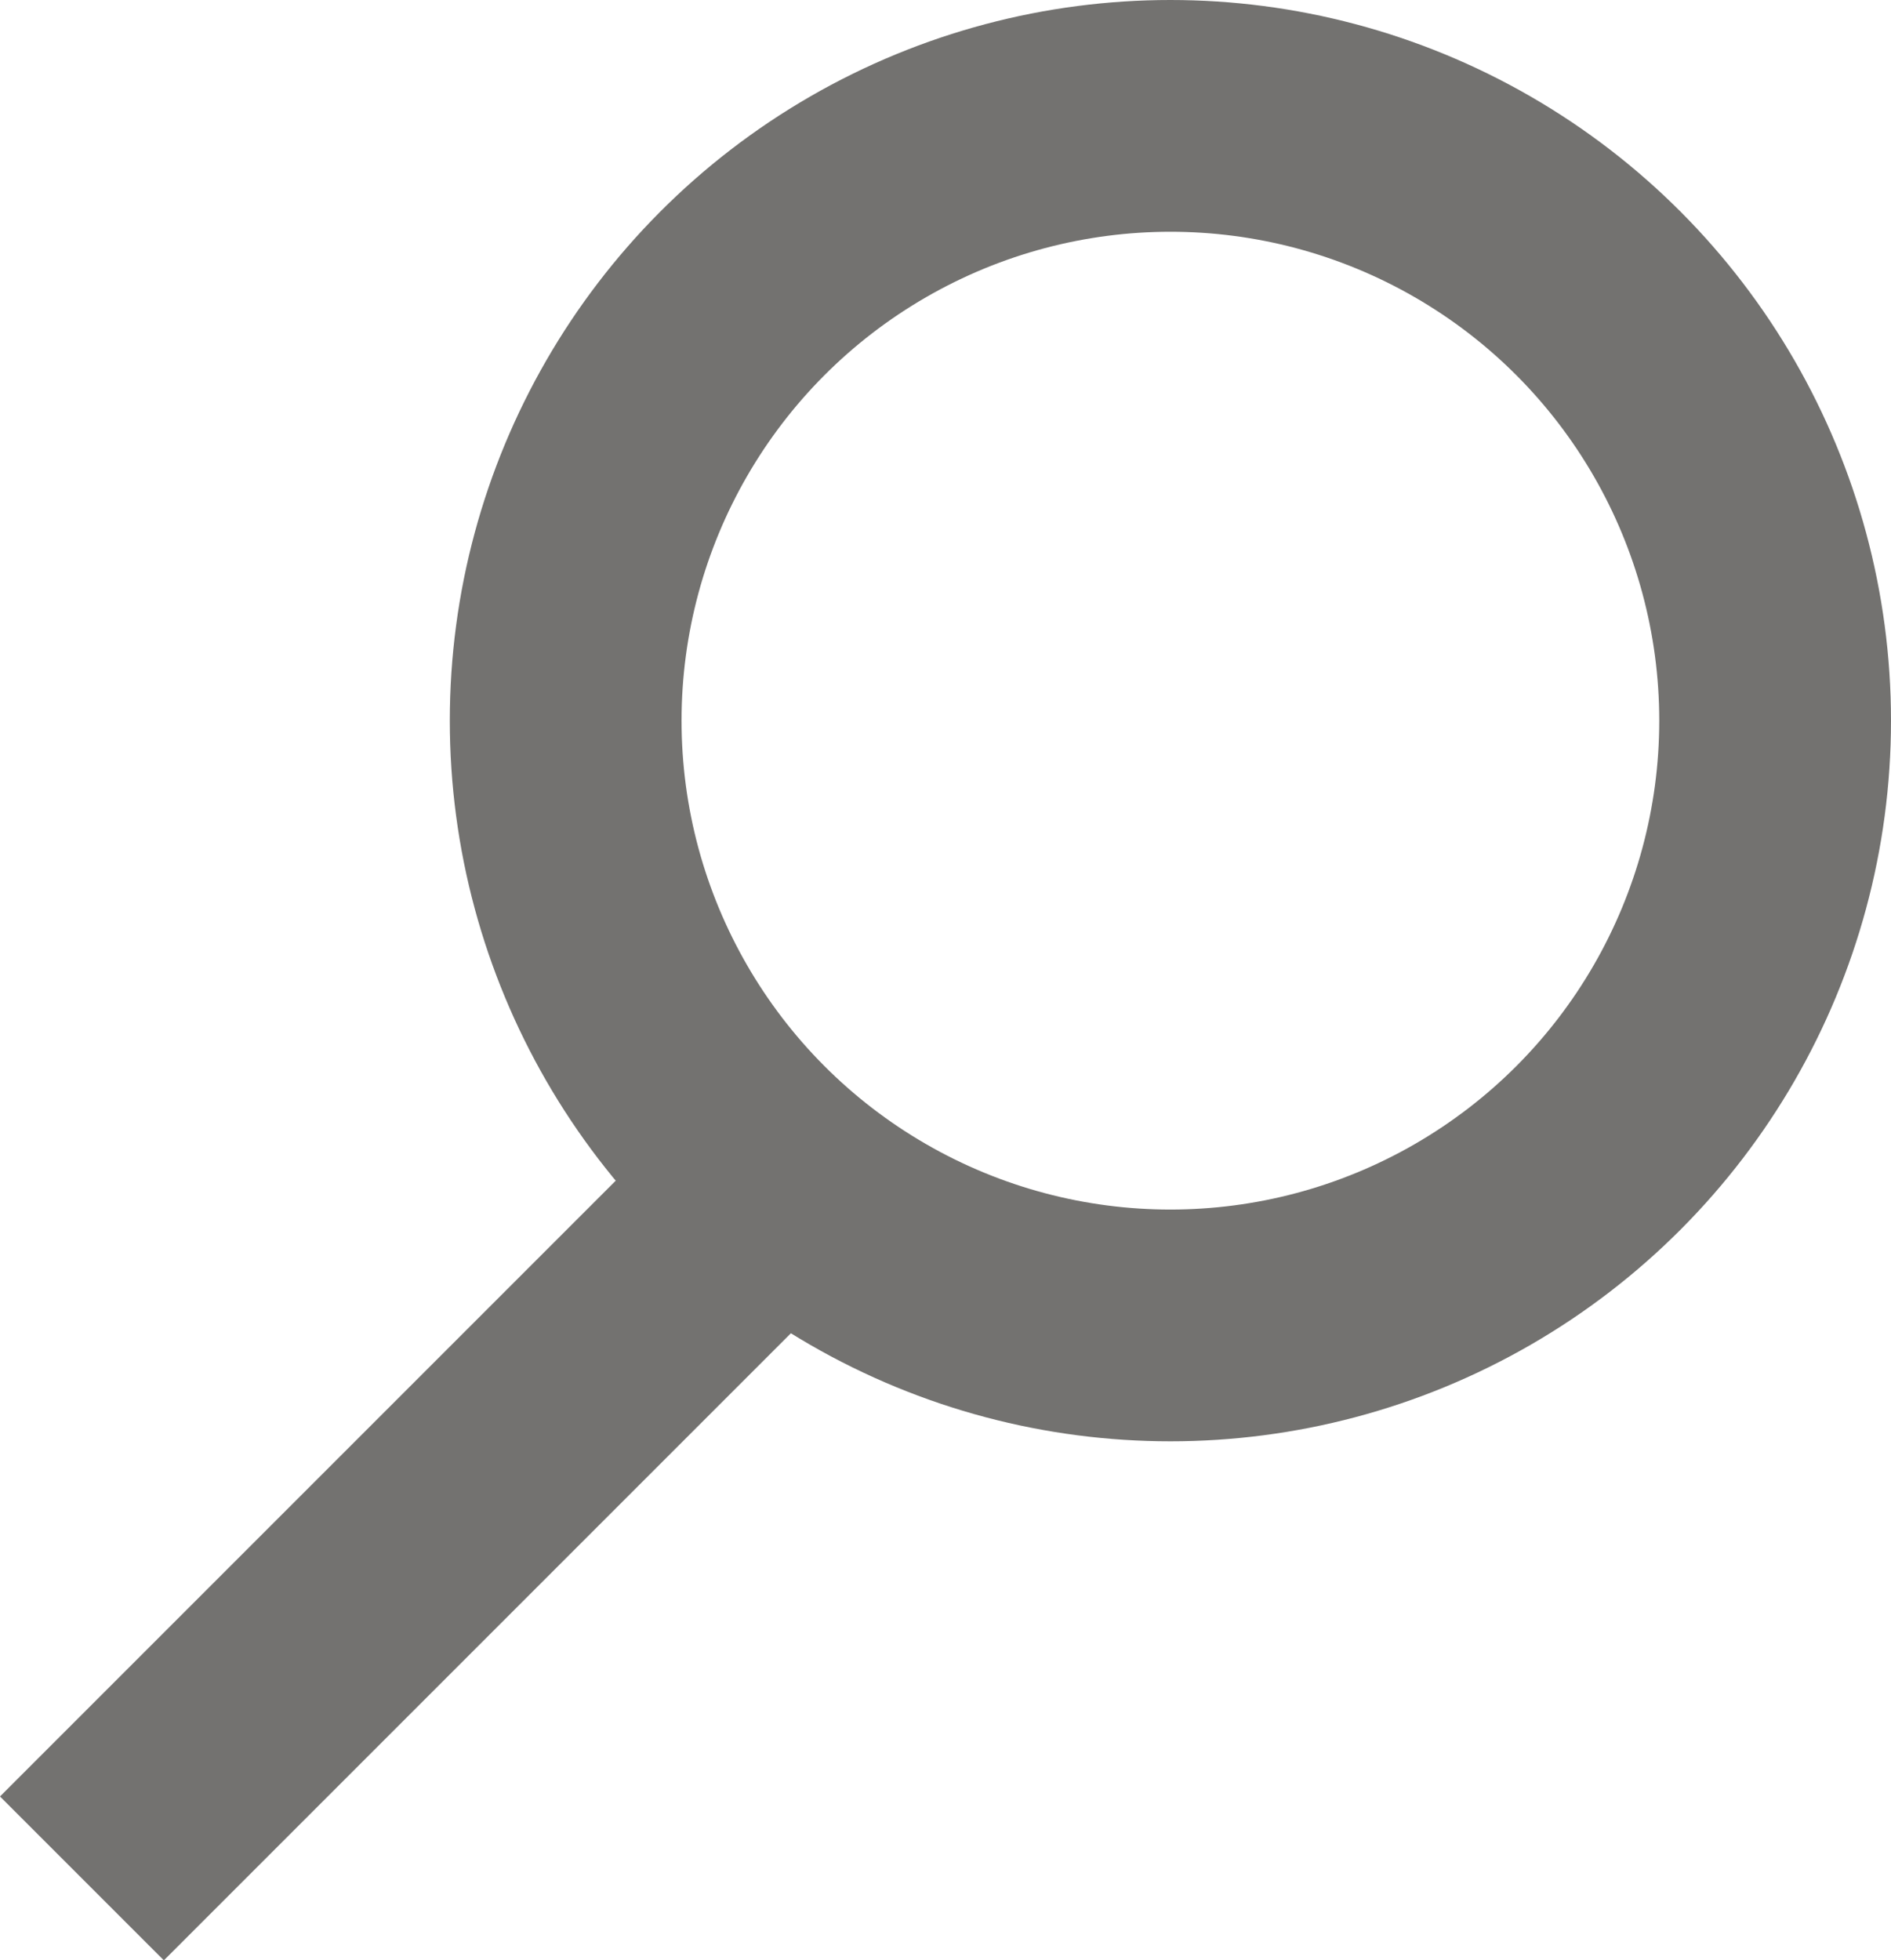
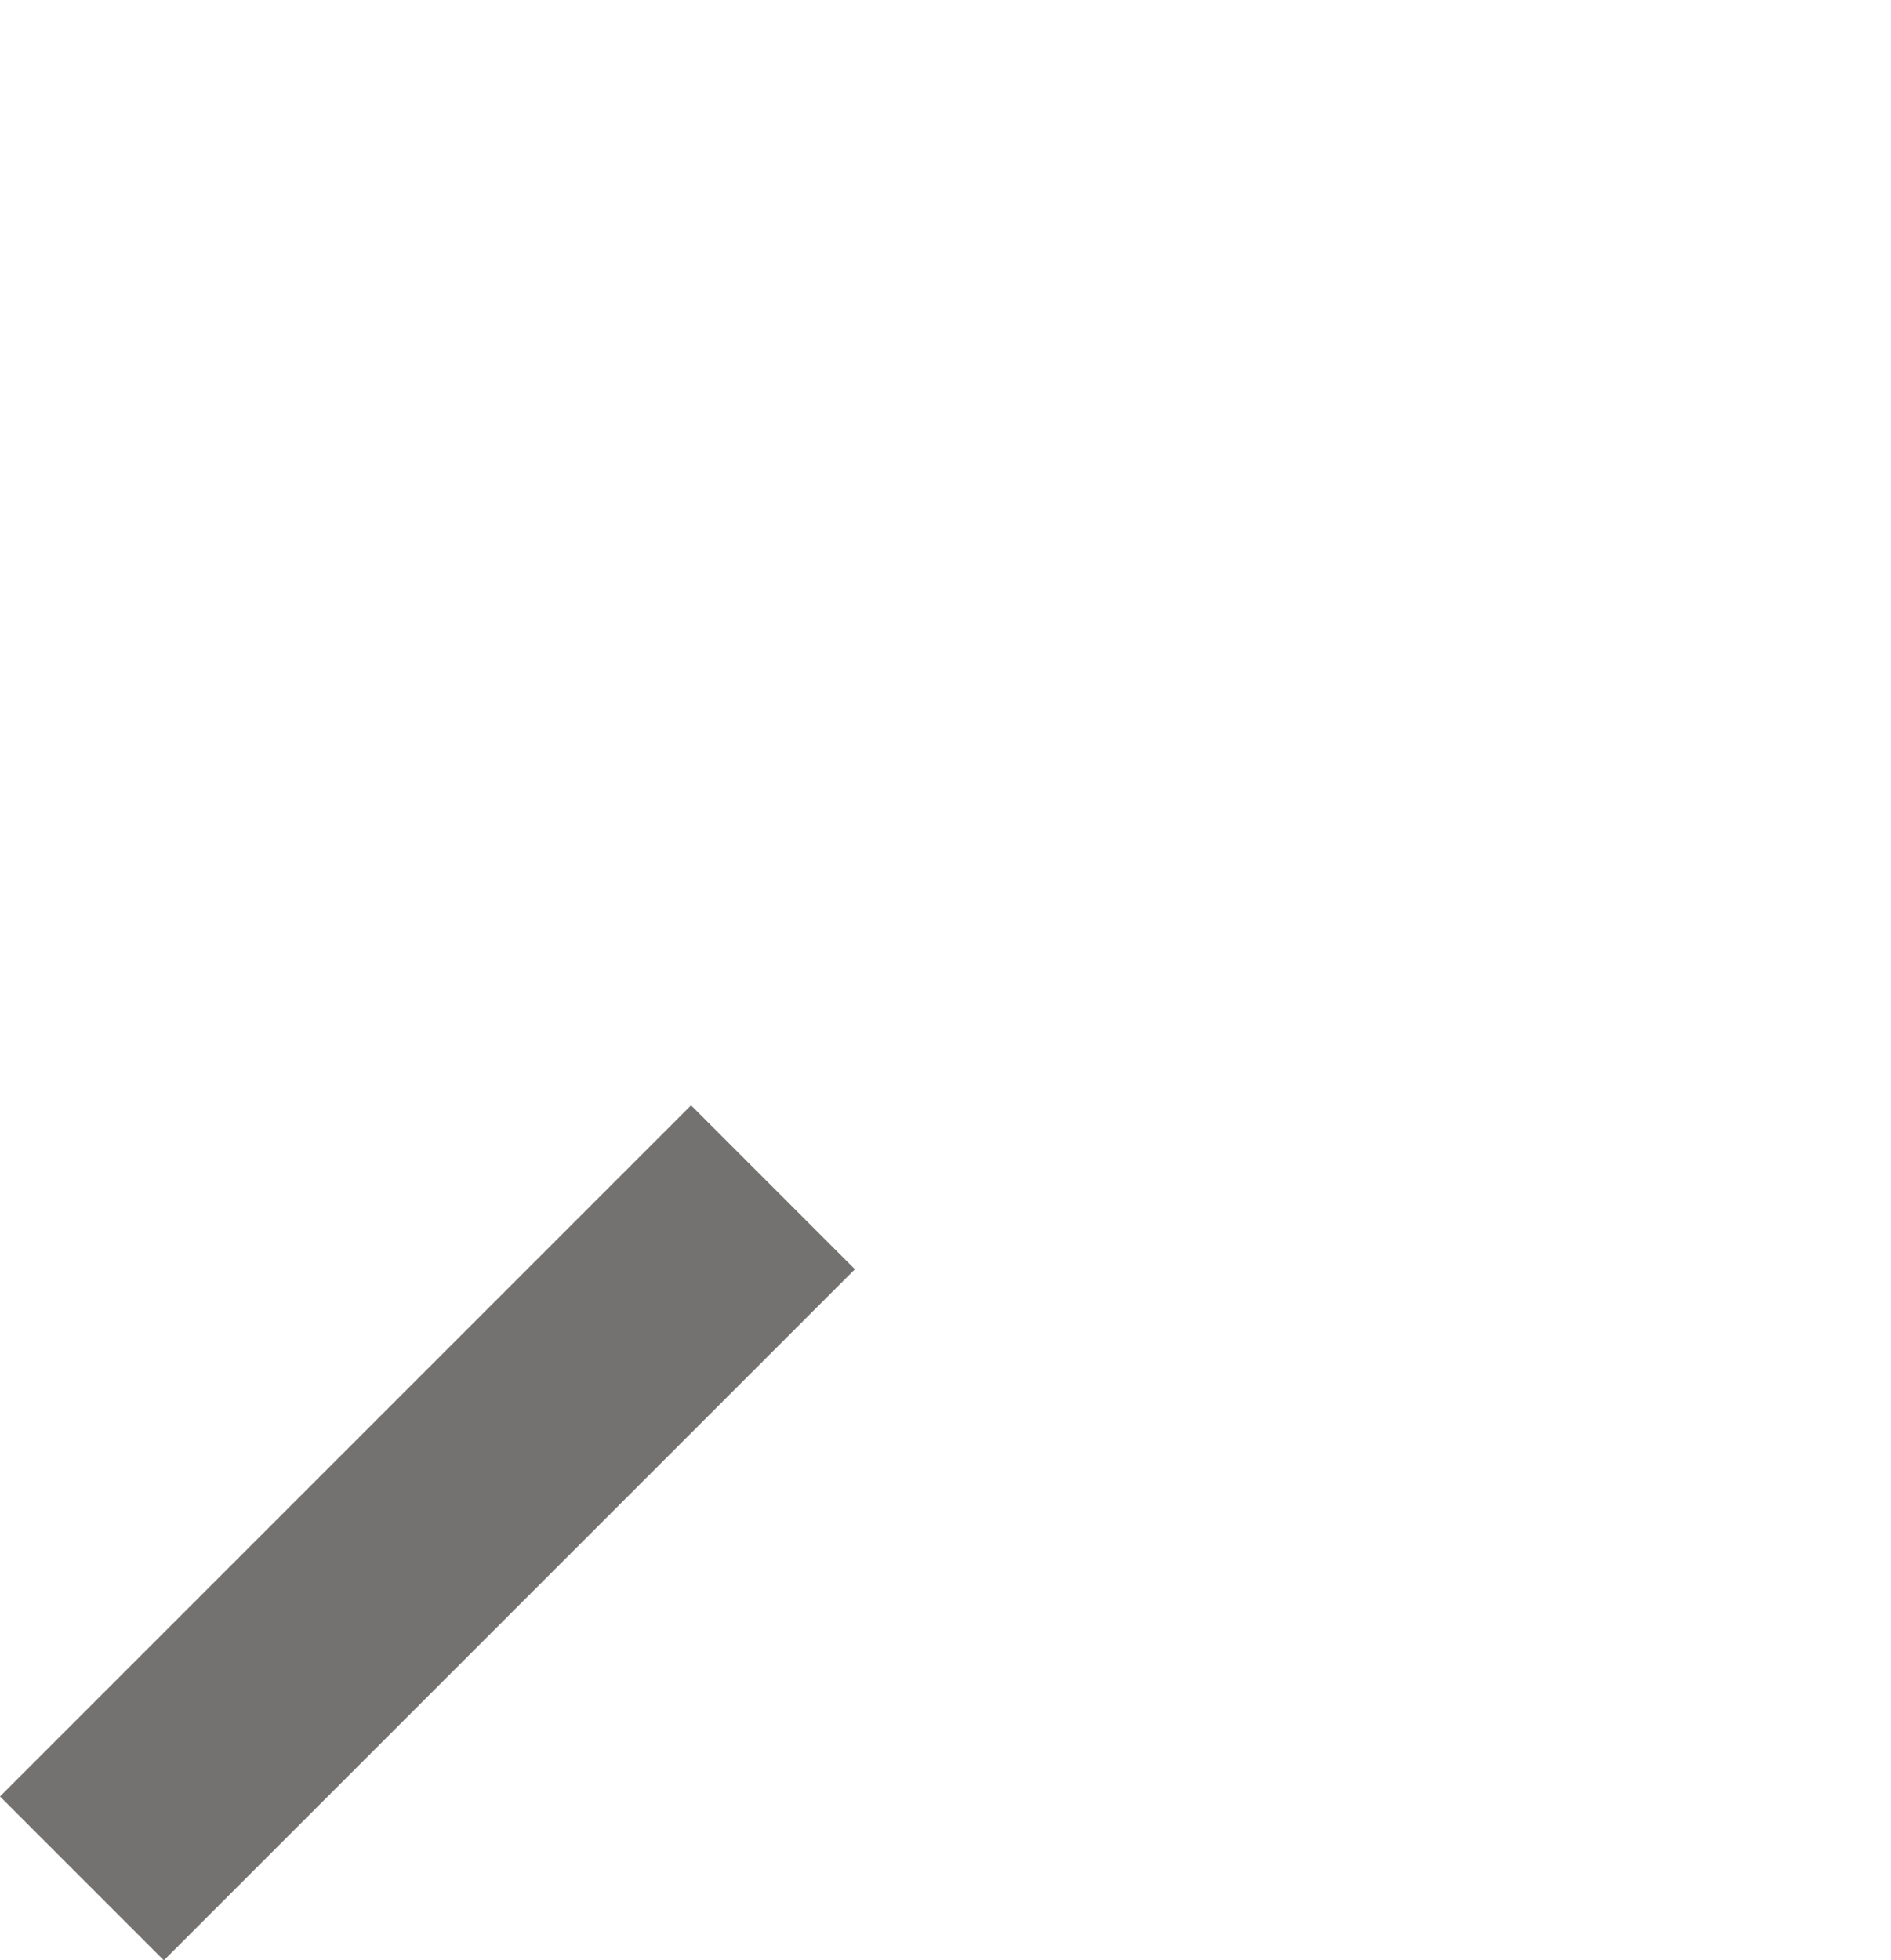
<svg xmlns="http://www.w3.org/2000/svg" width="16.32" height="16.917" viewBox="0 0 16.32 16.917">
  <g id="Gruppe_10380" data-name="Gruppe 10380" transform="translate(-170.919 -590.824)">
-     <circle id="Ellipse_75" data-name="Ellipse 75" cx="5.219" cy="5.219" r="5.219" transform="translate(175.801 591.824)" fill="none" stroke="#737270" stroke-miterlimit="10" stroke-width="2" />
    <line id="Linie_169" data-name="Linie 169" x1="5.964" y2="5.964" transform="translate(171.626 601.07)" fill="none" stroke="#737270" stroke-miterlimit="10" stroke-width="2" />
  </g>
</svg>